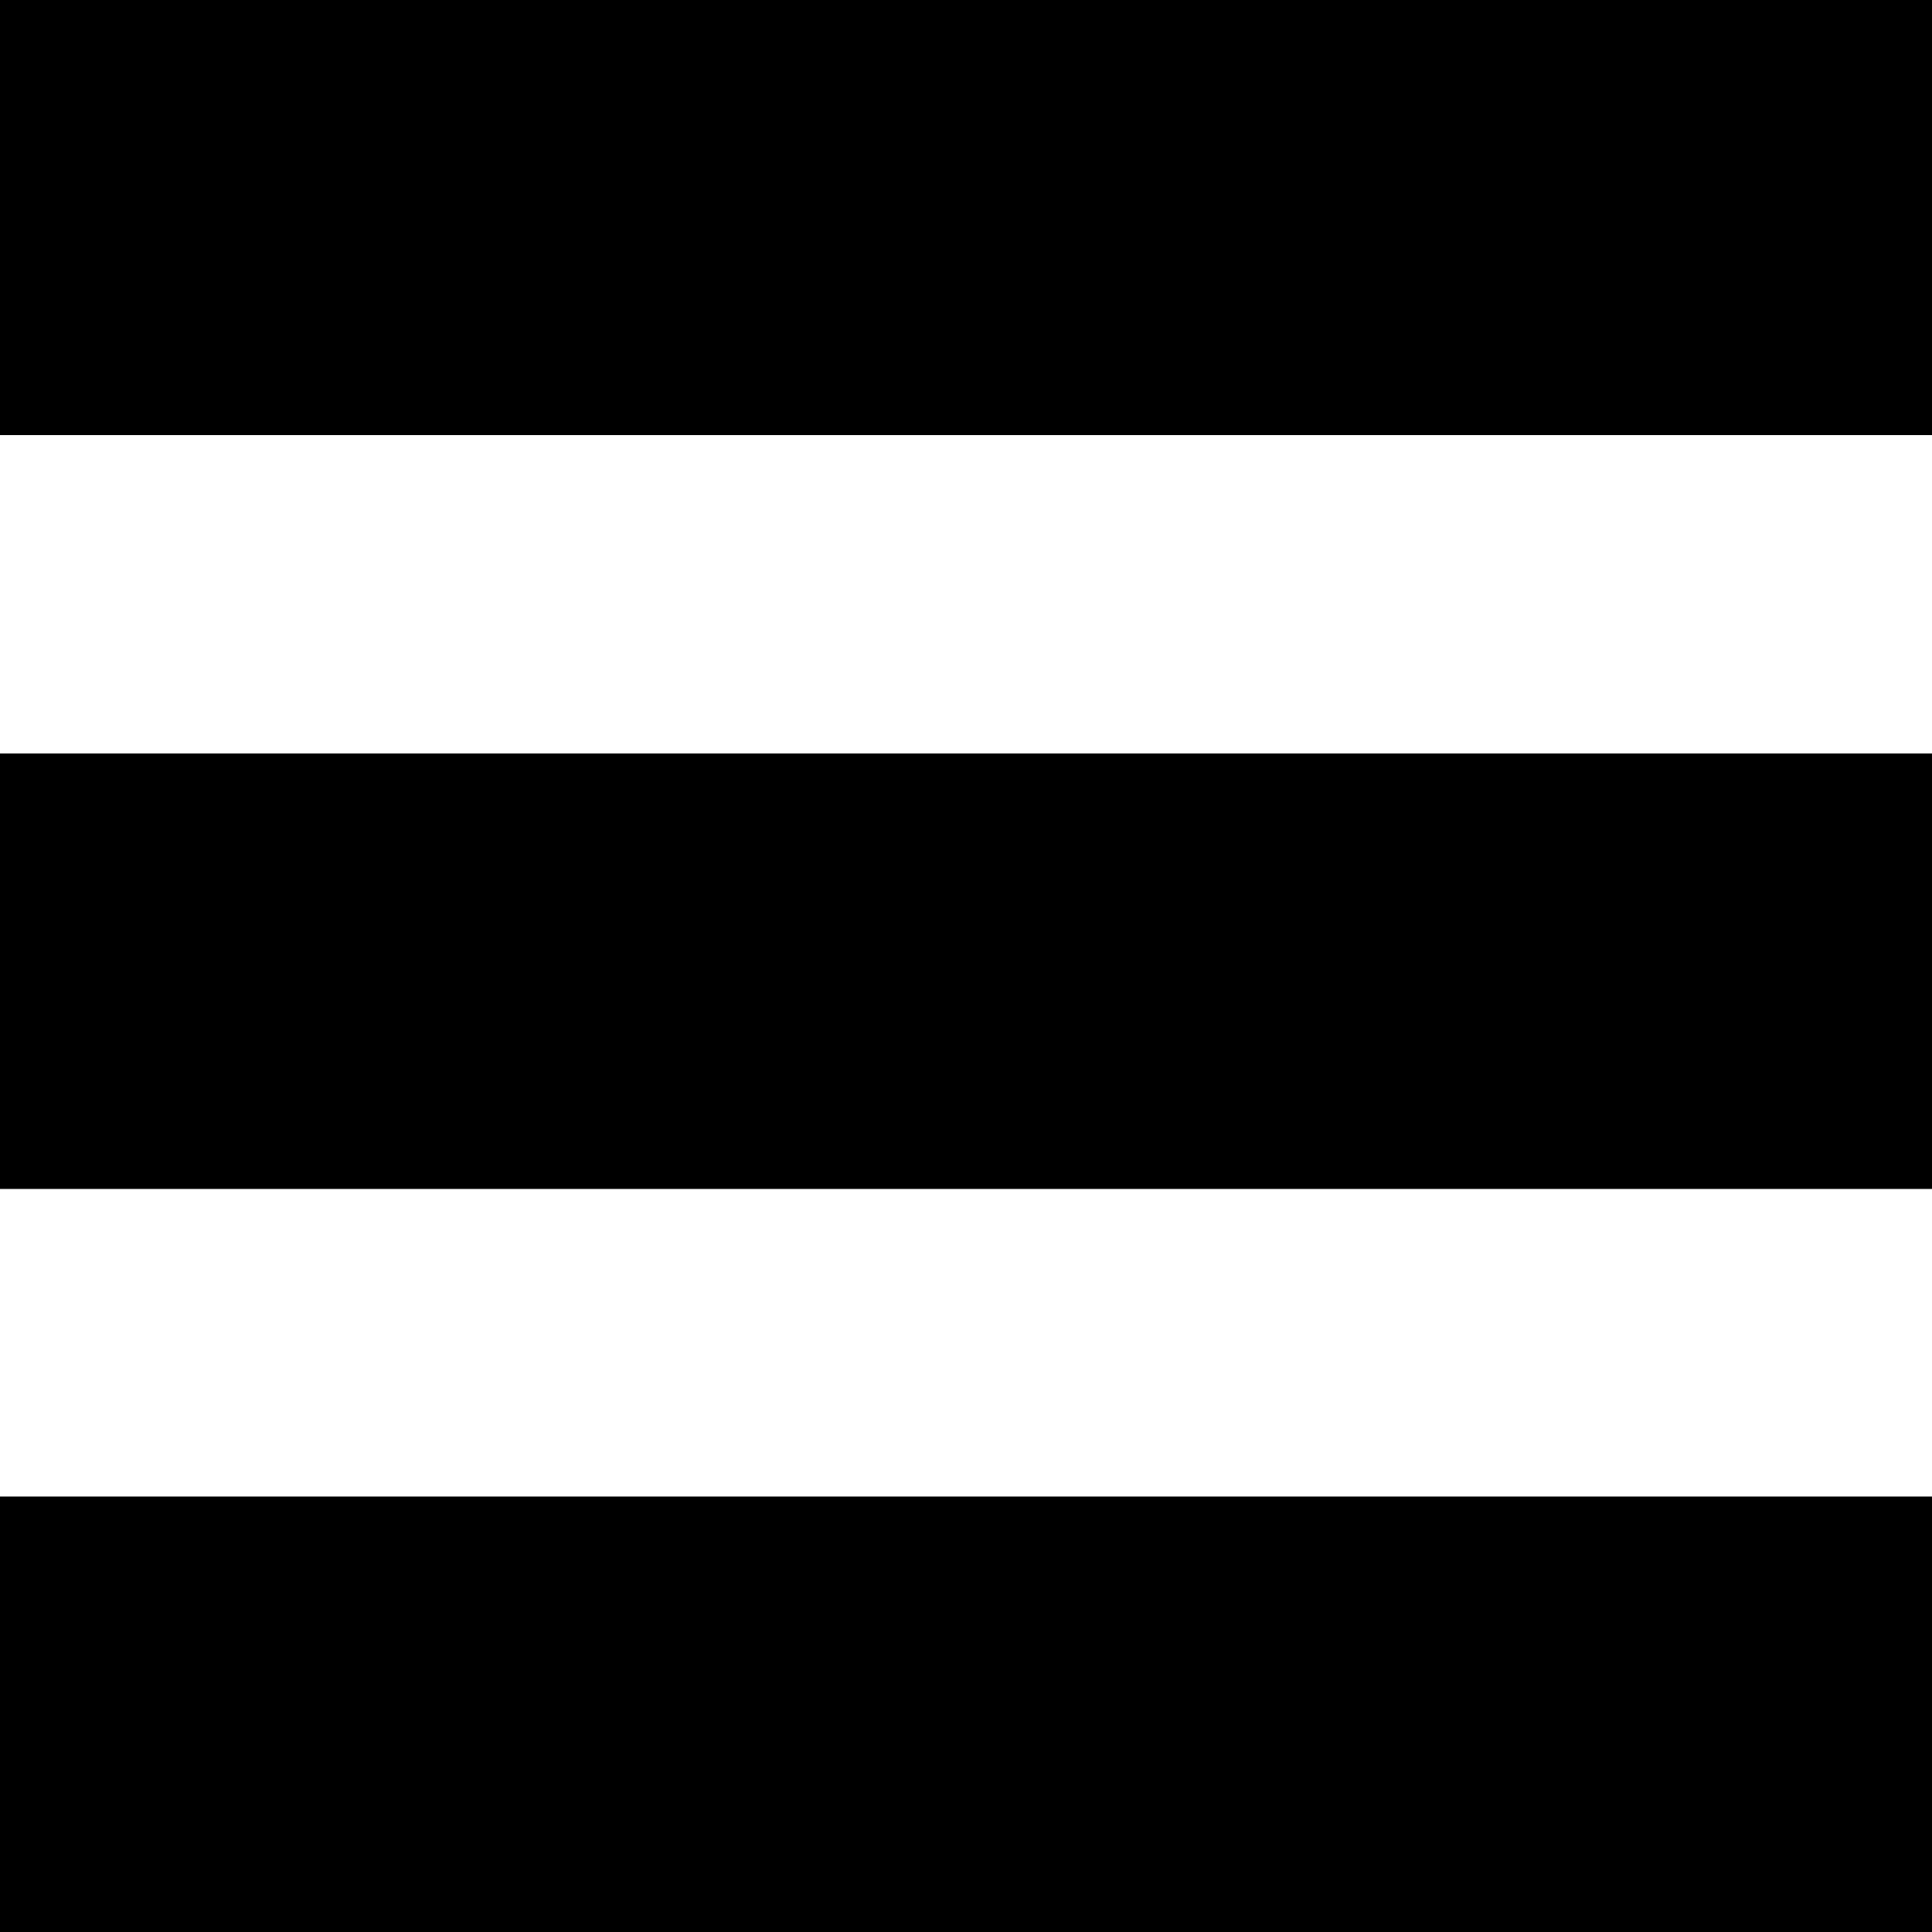
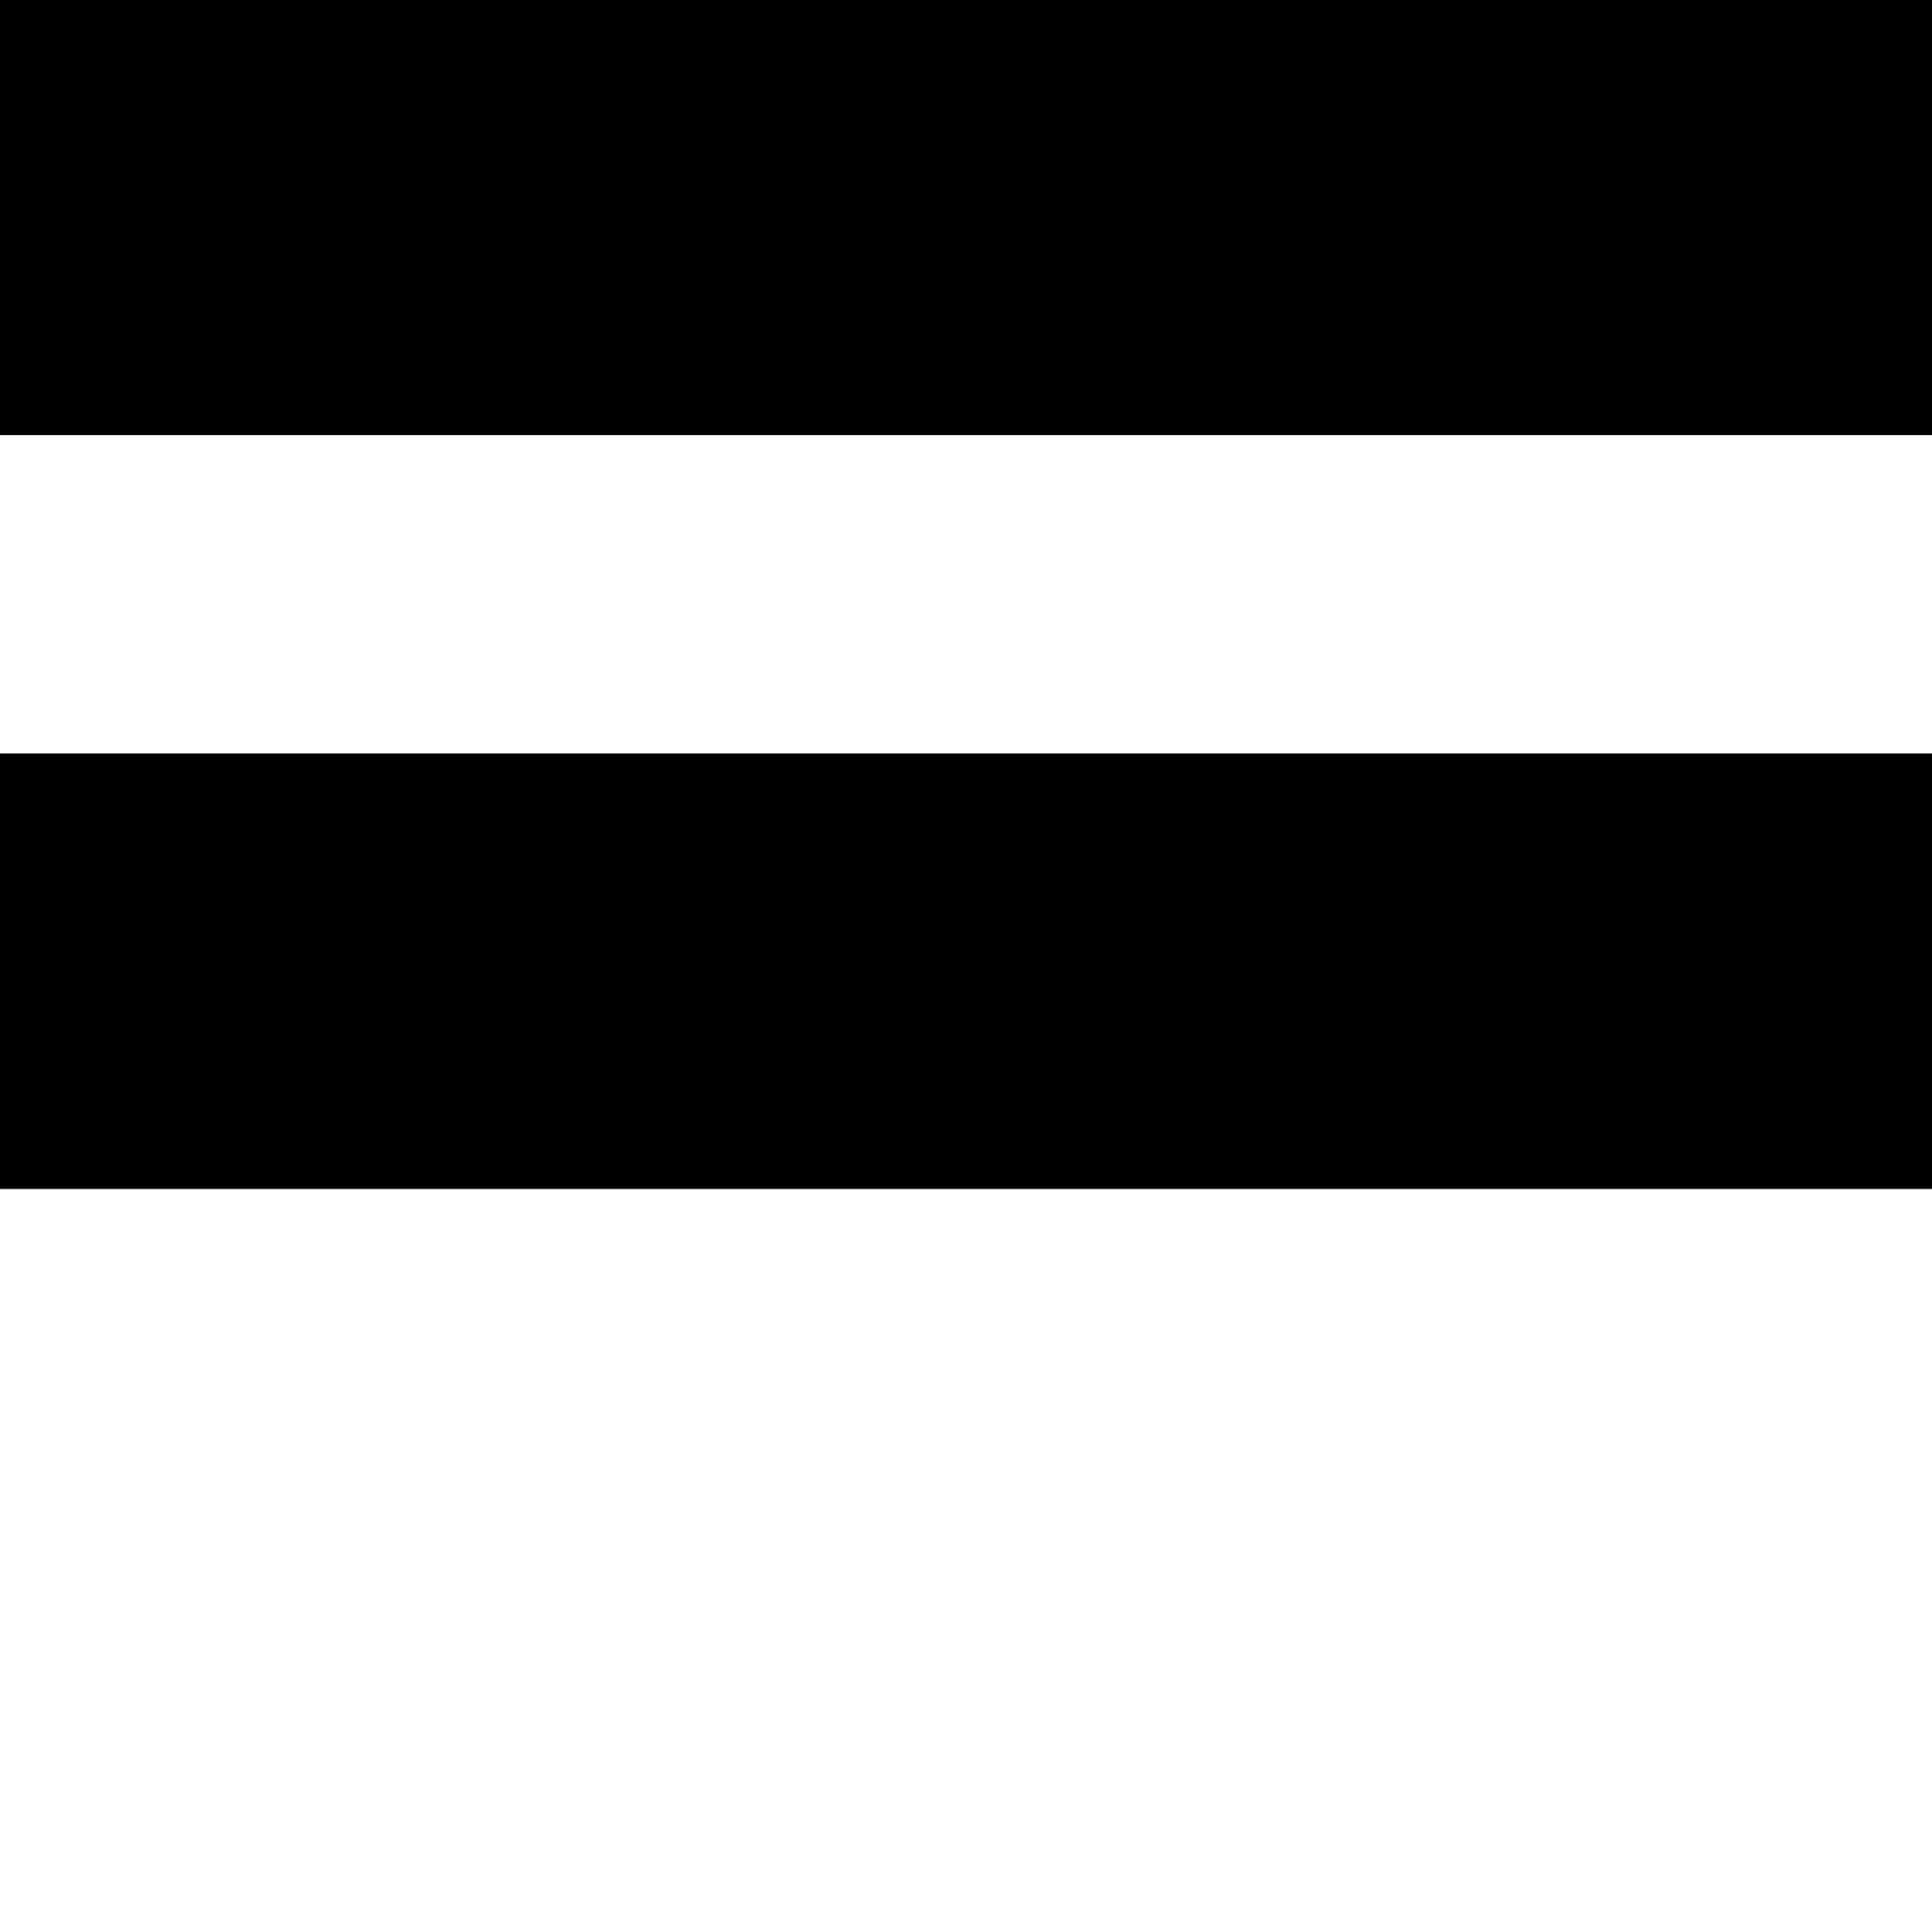
<svg xmlns="http://www.w3.org/2000/svg" version="1.0" width="500pt" height="500pt" viewBox="0 0 500 500" preserveAspectRatio="xMidYMid meet">
  <g transform="translate(0,500) scale(0.1,-0.1)" fill="#000000" stroke="none">
-     <path d="M0 4437 l0 -563 2500 0 2500 0 0 563 0 563 -2500 0 -2500 0 0 -563z" />
+     <path d="M0 4437 l0 -563 2500 0 2500 0 0 563 0 563 -2500 0 -2500 0 0 -563" />
    <path d="M0 2487 l0 -564 2500 0 2500 0 0 564 0 563 -2500 0 -2500 0 0 -563z" />
-     <path d="M0 563 l0 -563 2500 0 2500 0 0 563 0 564 -2500 0 -2500 0 0 -564z" />
  </g>
</svg>